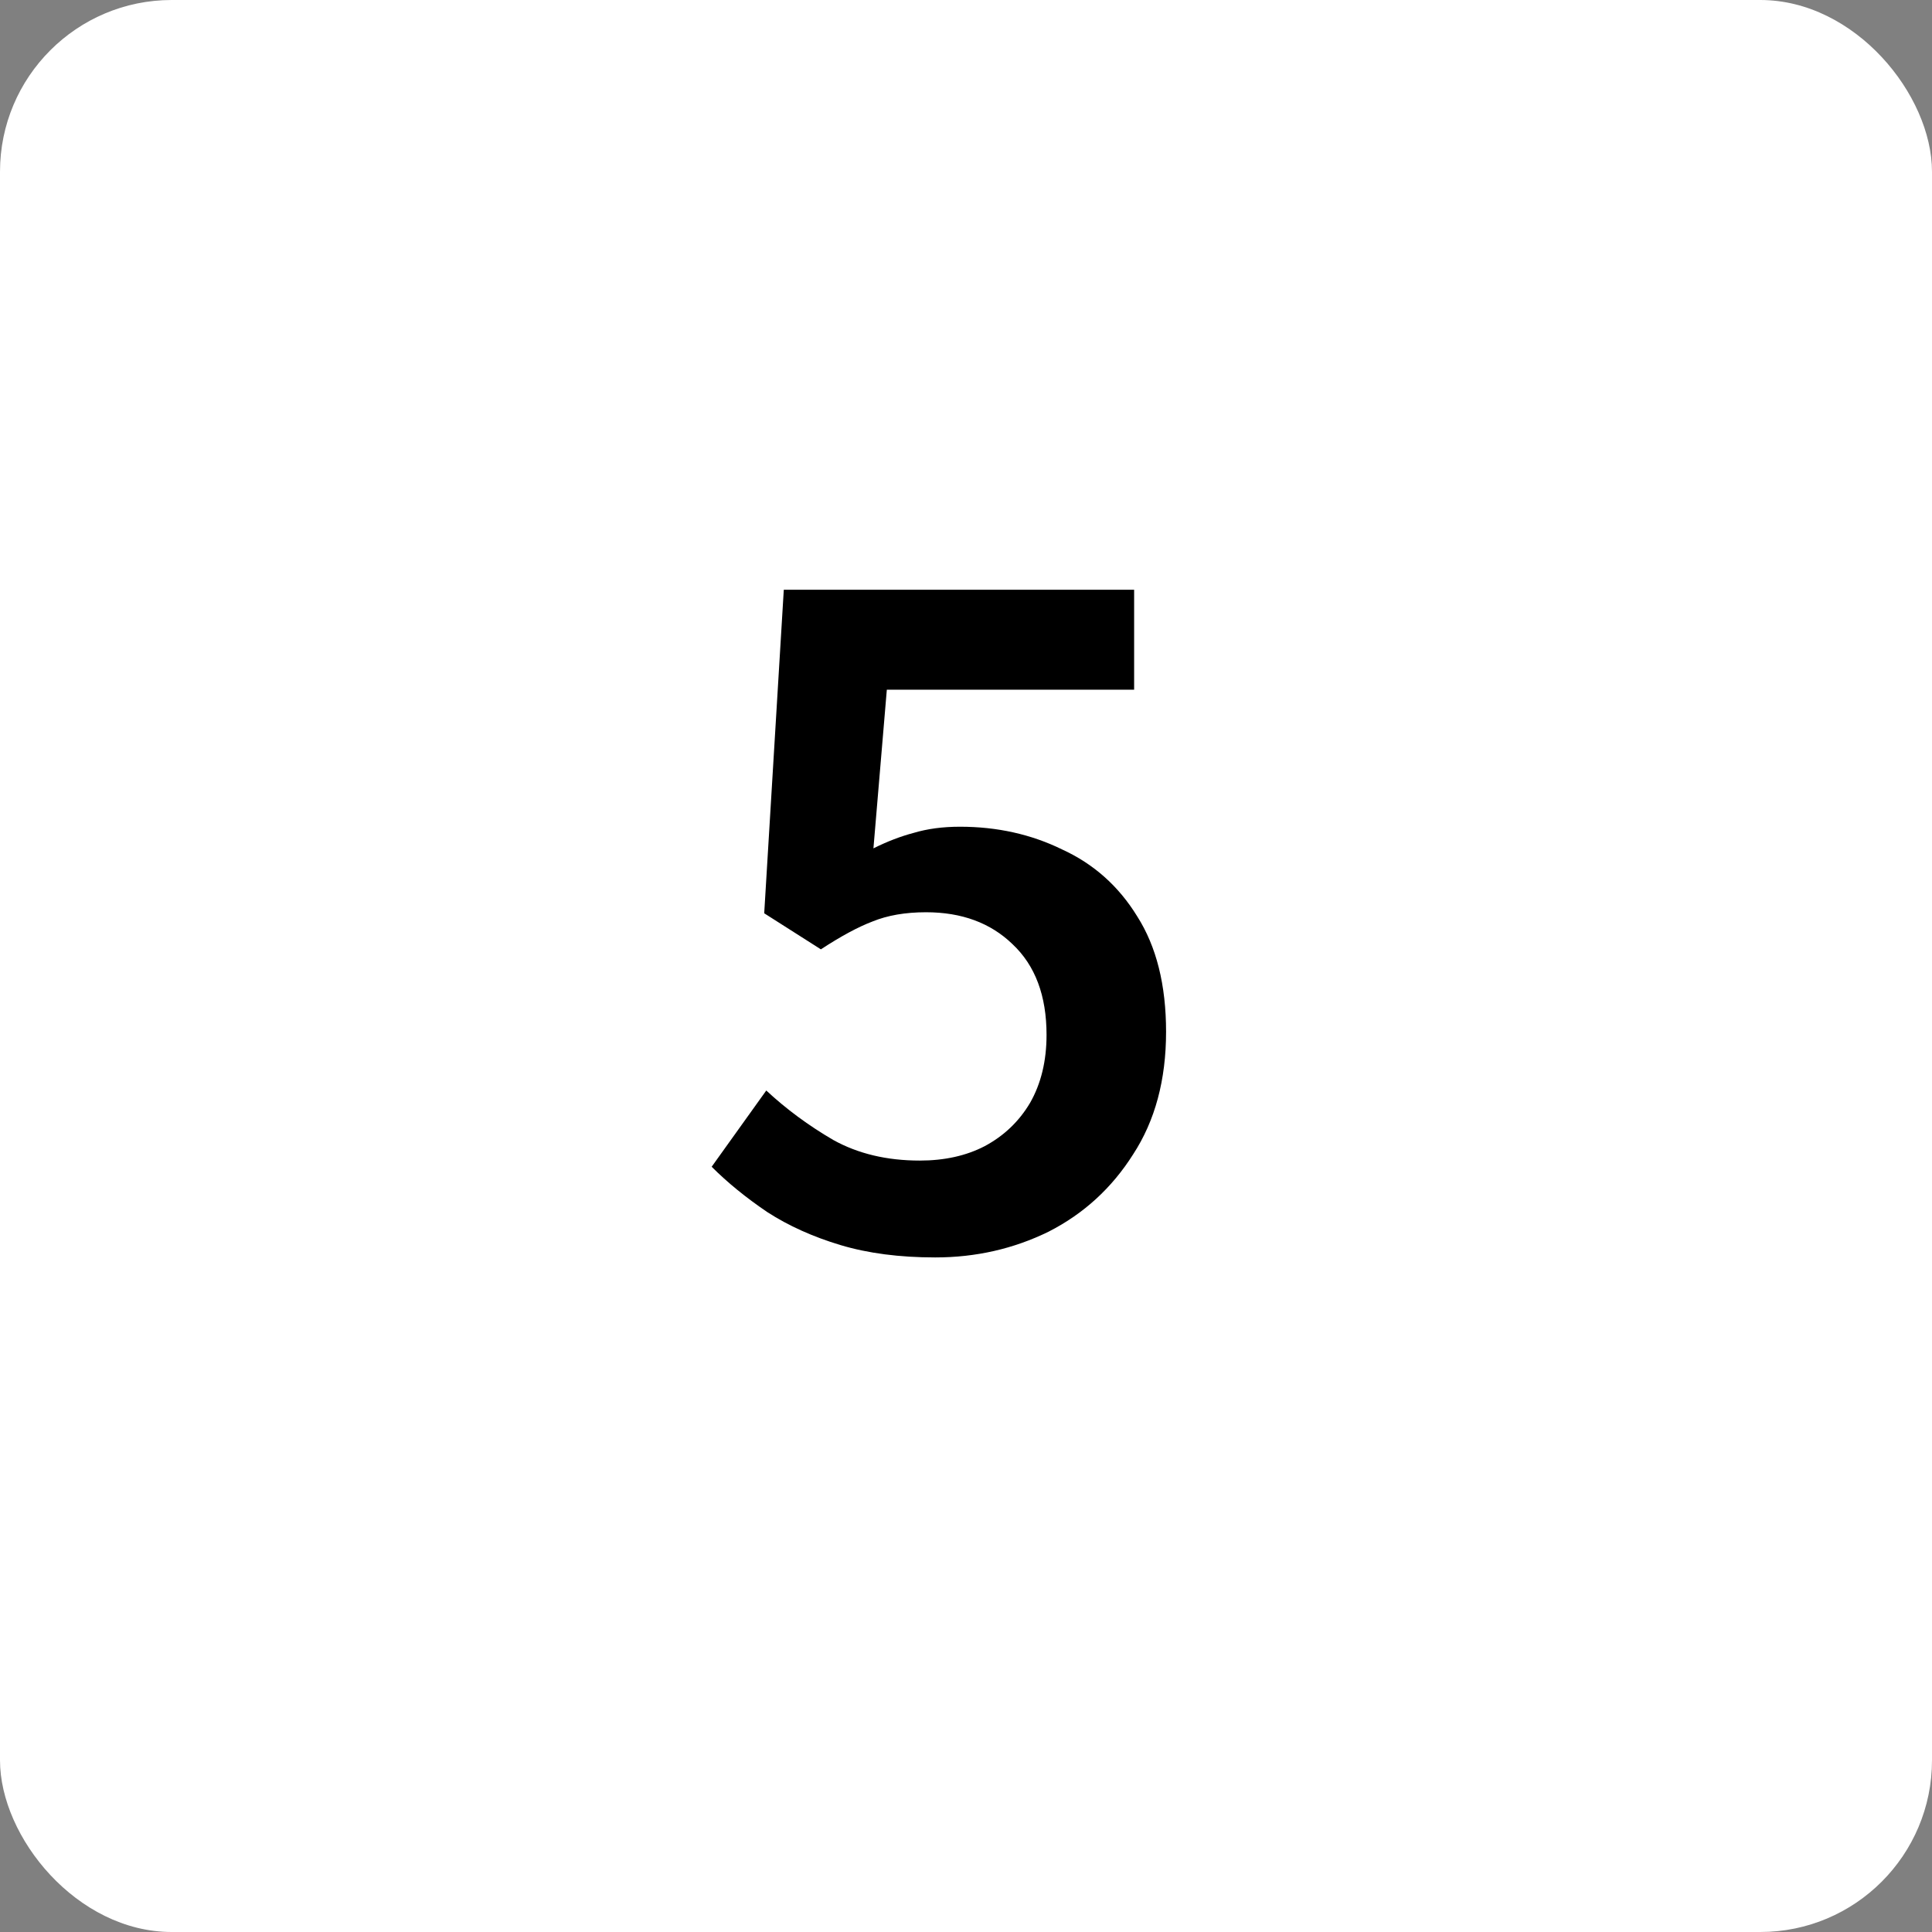
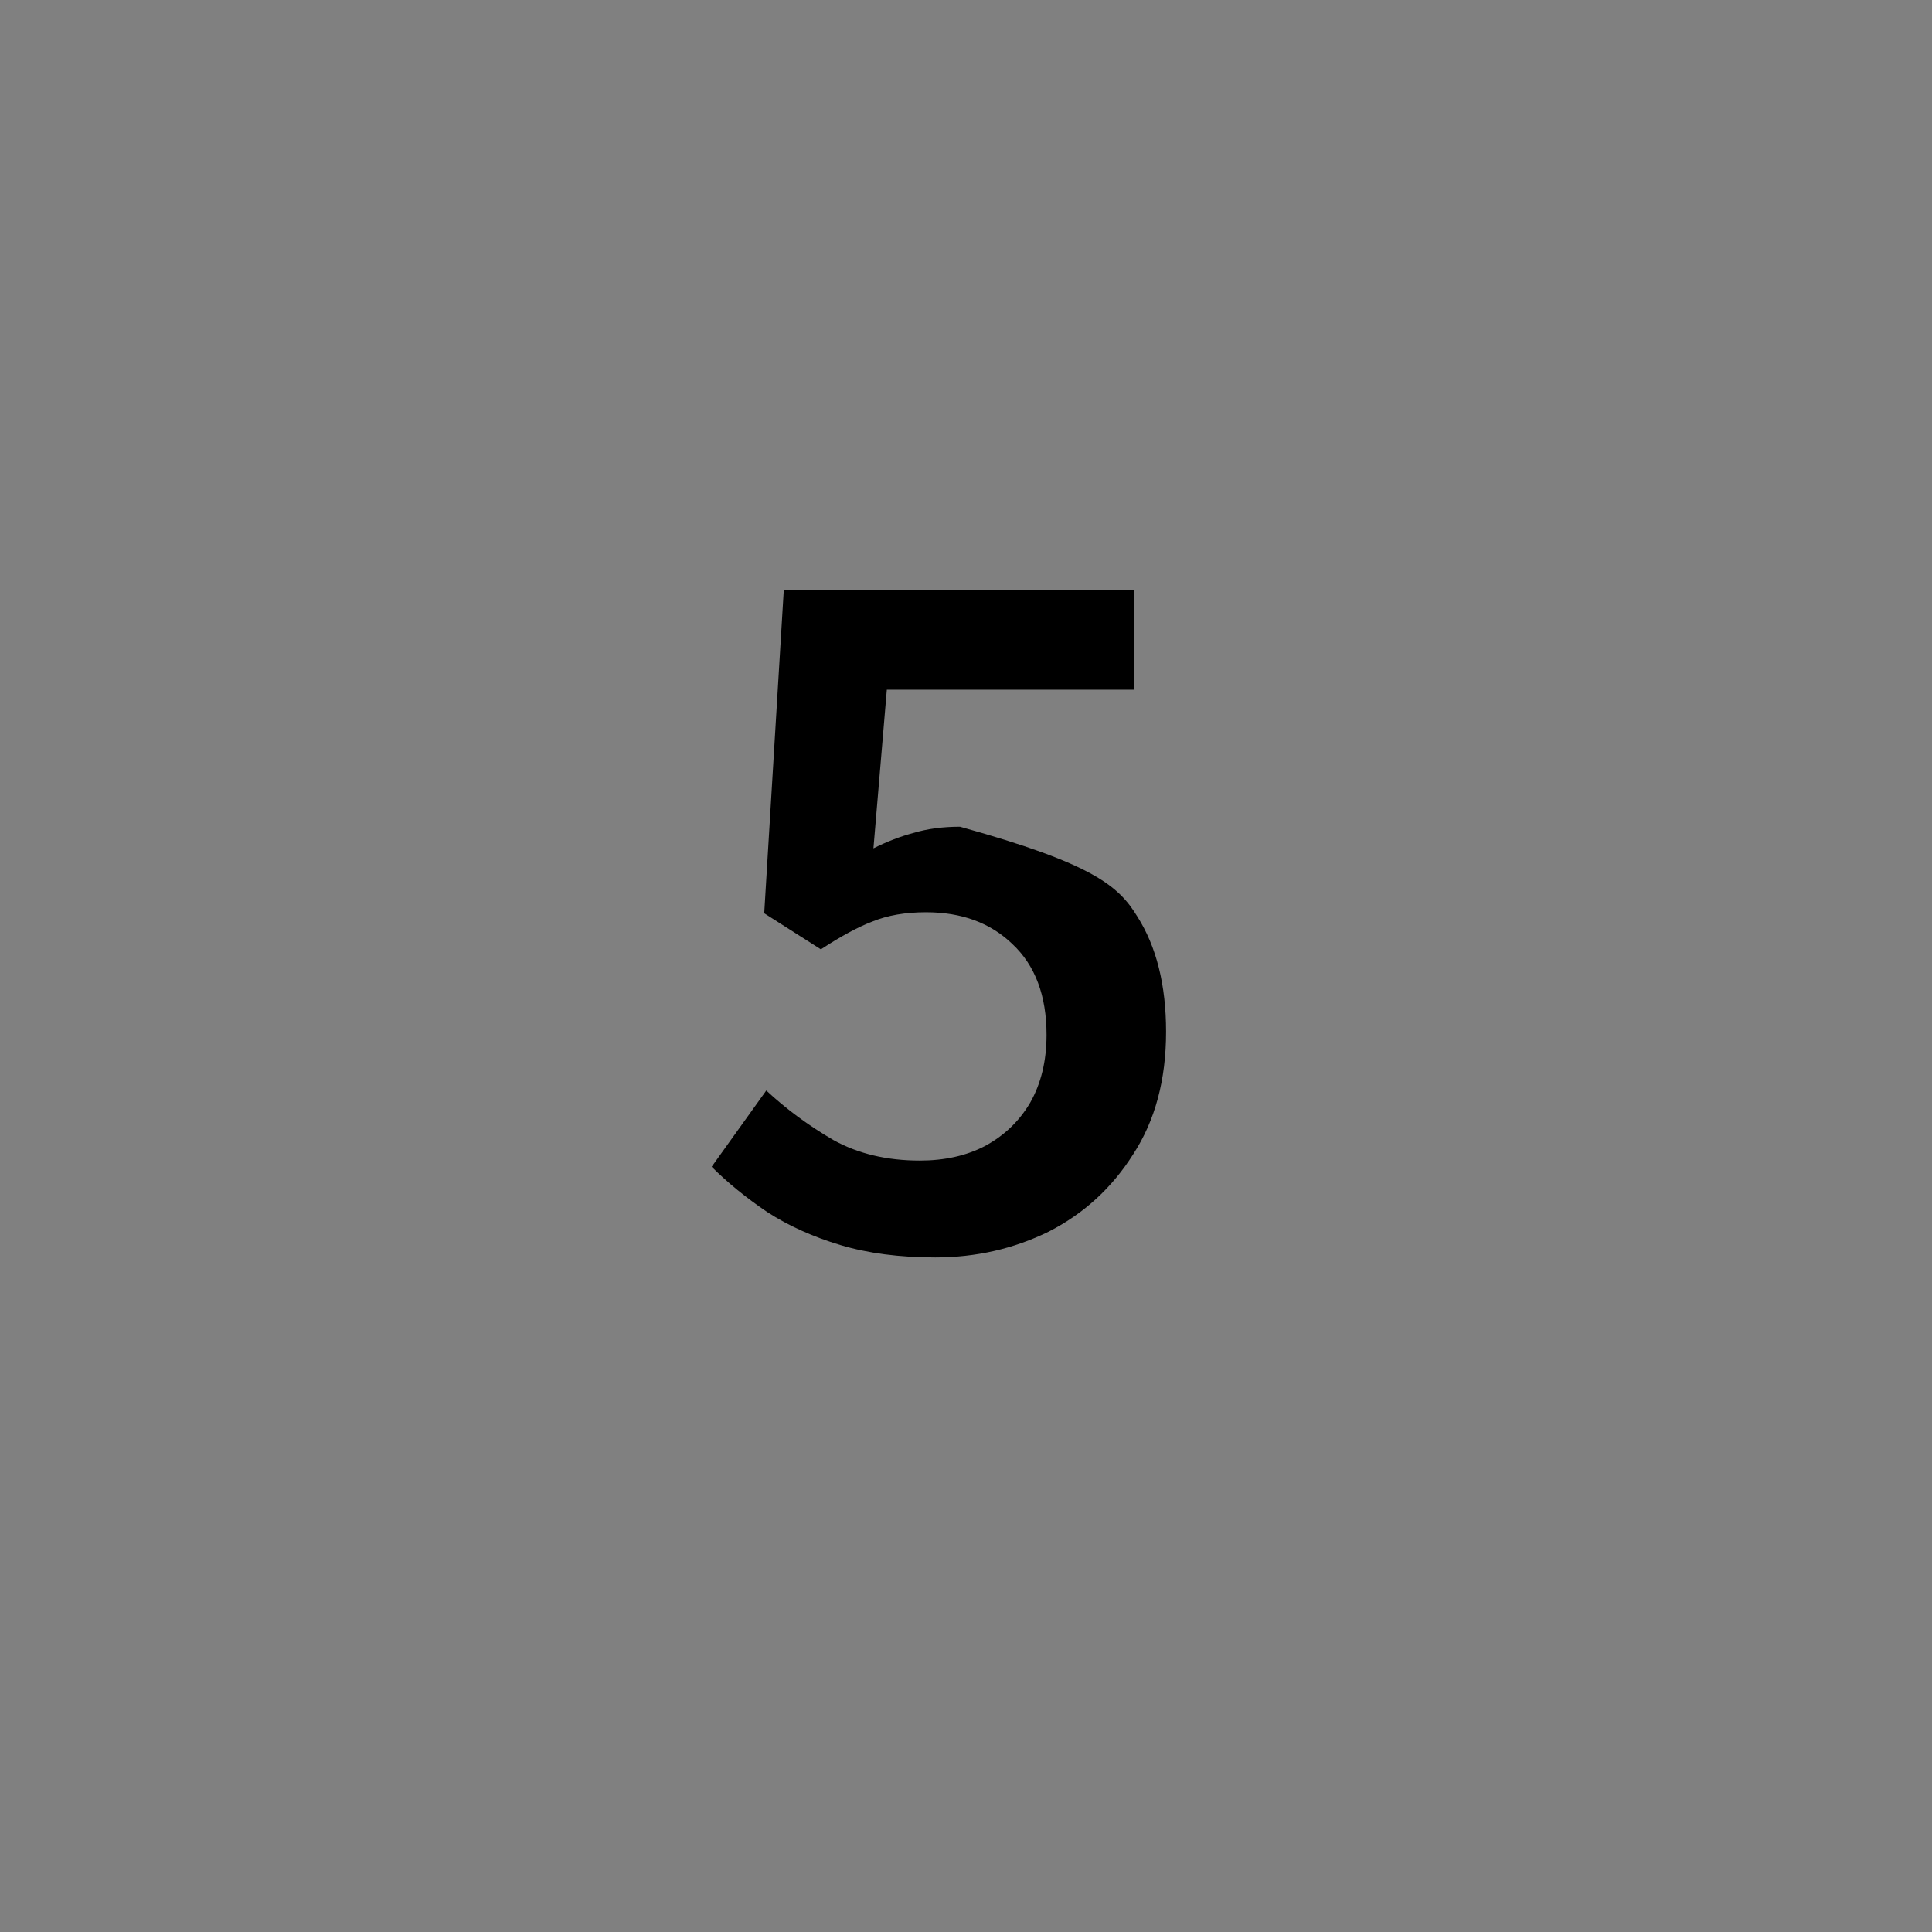
<svg xmlns="http://www.w3.org/2000/svg" width="45" height="45" viewBox="0 0 45 45" fill="none">
  <rect x="0" y="0" width="45" height="45" fill="#808080" stroke="none" />
-   <rect width="45" height="45" rx="4" fill="white" />
-   <path d="M21.784 29.288C20.952 29.288 20.216 29.192 19.576 29C18.936 28.808 18.368 28.552 17.872 28.232C17.376 27.896 16.944 27.544 16.576 27.176L17.848 25.4C18.312 25.832 18.832 26.216 19.408 26.552C19.984 26.872 20.656 27.032 21.424 27.032C22 27.032 22.504 26.92 22.936 26.696C23.384 26.456 23.736 26.12 23.992 25.688C24.248 25.24 24.376 24.712 24.376 24.104C24.376 23.192 24.112 22.488 23.584 21.992C23.072 21.496 22.4 21.248 21.568 21.248C21.088 21.248 20.672 21.32 20.32 21.464C19.984 21.592 19.584 21.808 19.12 22.112L17.8 21.272L18.256 13.736H26.416V16.064H20.656L20.344 19.76C20.664 19.6 20.976 19.48 21.28 19.4C21.6 19.304 21.96 19.256 22.36 19.256C23.224 19.256 24.016 19.432 24.736 19.784C25.472 20.12 26.056 20.64 26.488 21.344C26.936 22.048 27.16 22.944 27.16 24.032C27.16 25.152 26.904 26.104 26.392 26.888C25.896 27.672 25.24 28.272 24.424 28.688C23.608 29.088 22.728 29.288 21.784 29.288Z" fill="black" />
+   <path d="M21.784 29.288C20.952 29.288 20.216 29.192 19.576 29C18.936 28.808 18.368 28.552 17.872 28.232C17.376 27.896 16.944 27.544 16.576 27.176L17.848 25.4C18.312 25.832 18.832 26.216 19.408 26.552C19.984 26.872 20.656 27.032 21.424 27.032C22 27.032 22.504 26.92 22.936 26.696C23.384 26.456 23.736 26.12 23.992 25.688C24.248 25.24 24.376 24.712 24.376 24.104C24.376 23.192 24.112 22.488 23.584 21.992C23.072 21.496 22.4 21.248 21.568 21.248C21.088 21.248 20.672 21.32 20.32 21.464C19.984 21.592 19.584 21.808 19.12 22.112L17.8 21.272L18.256 13.736H26.416V16.064H20.656L20.344 19.76C20.664 19.6 20.976 19.48 21.28 19.4C21.6 19.304 21.96 19.256 22.36 19.256C25.472 20.12 26.056 20.64 26.488 21.344C26.936 22.048 27.16 22.944 27.16 24.032C27.16 25.152 26.904 26.104 26.392 26.888C25.896 27.672 25.24 28.272 24.424 28.688C23.608 29.088 22.728 29.288 21.784 29.288Z" fill="black" />
</svg>